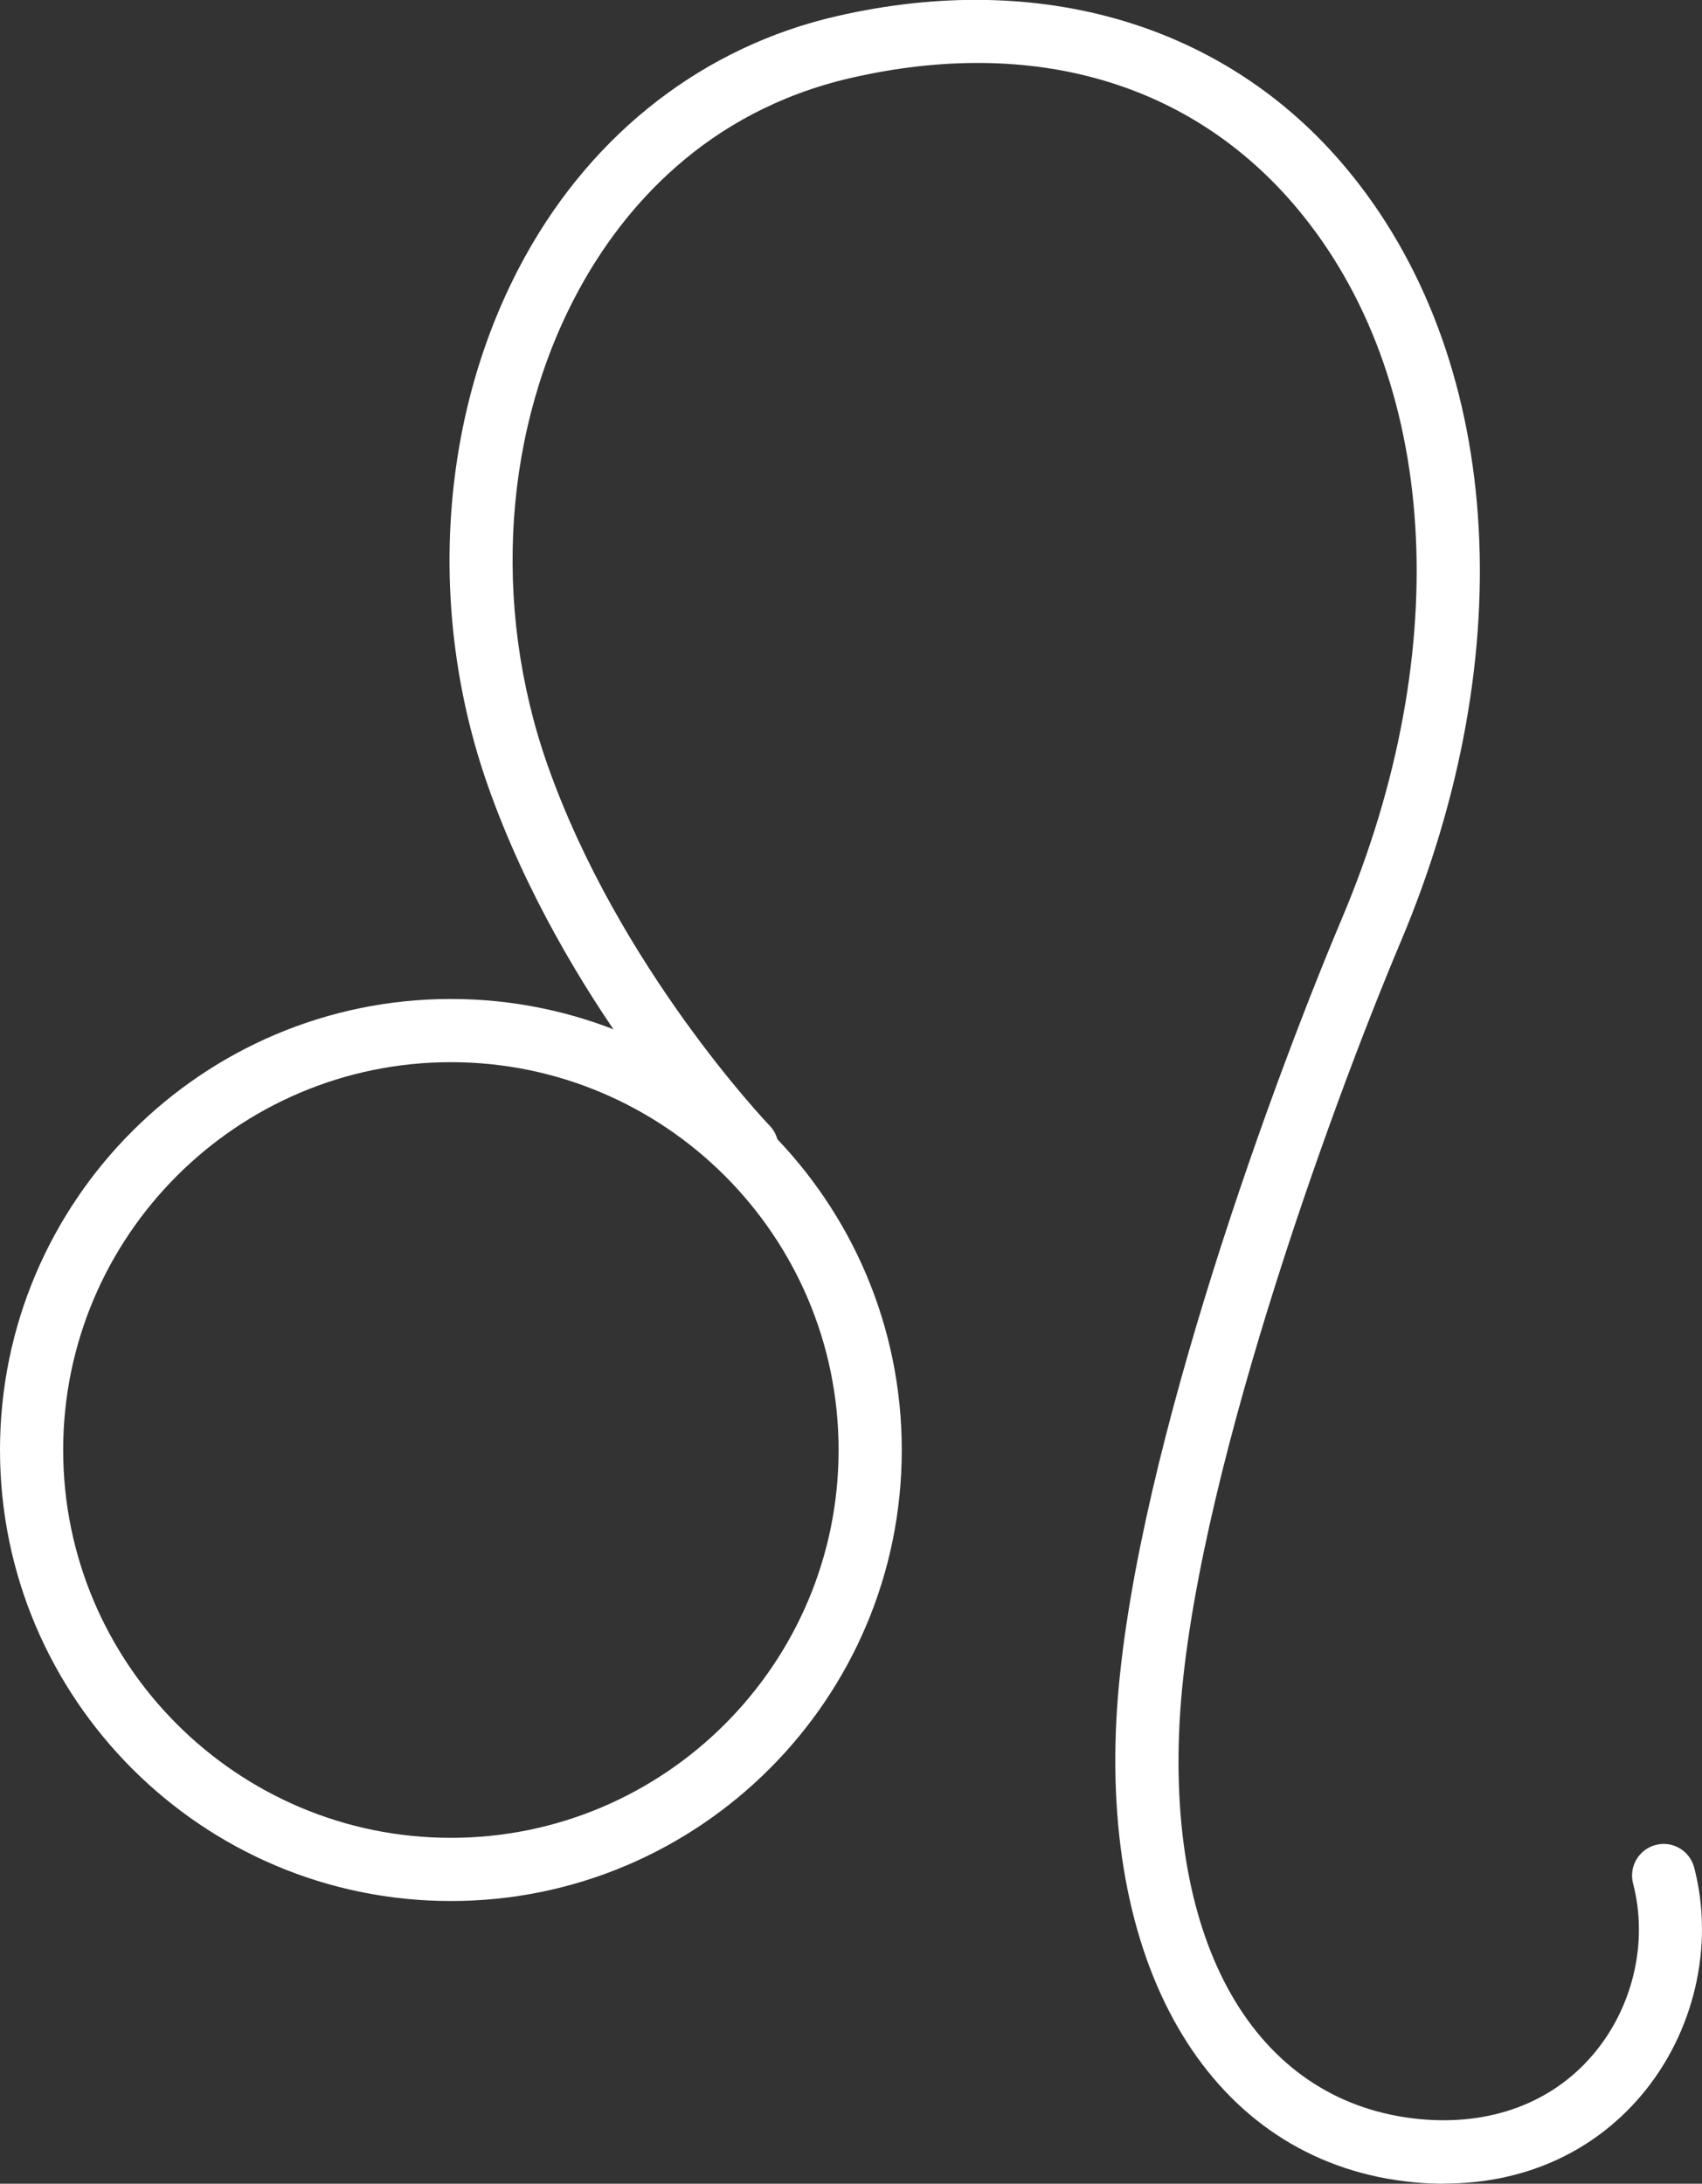
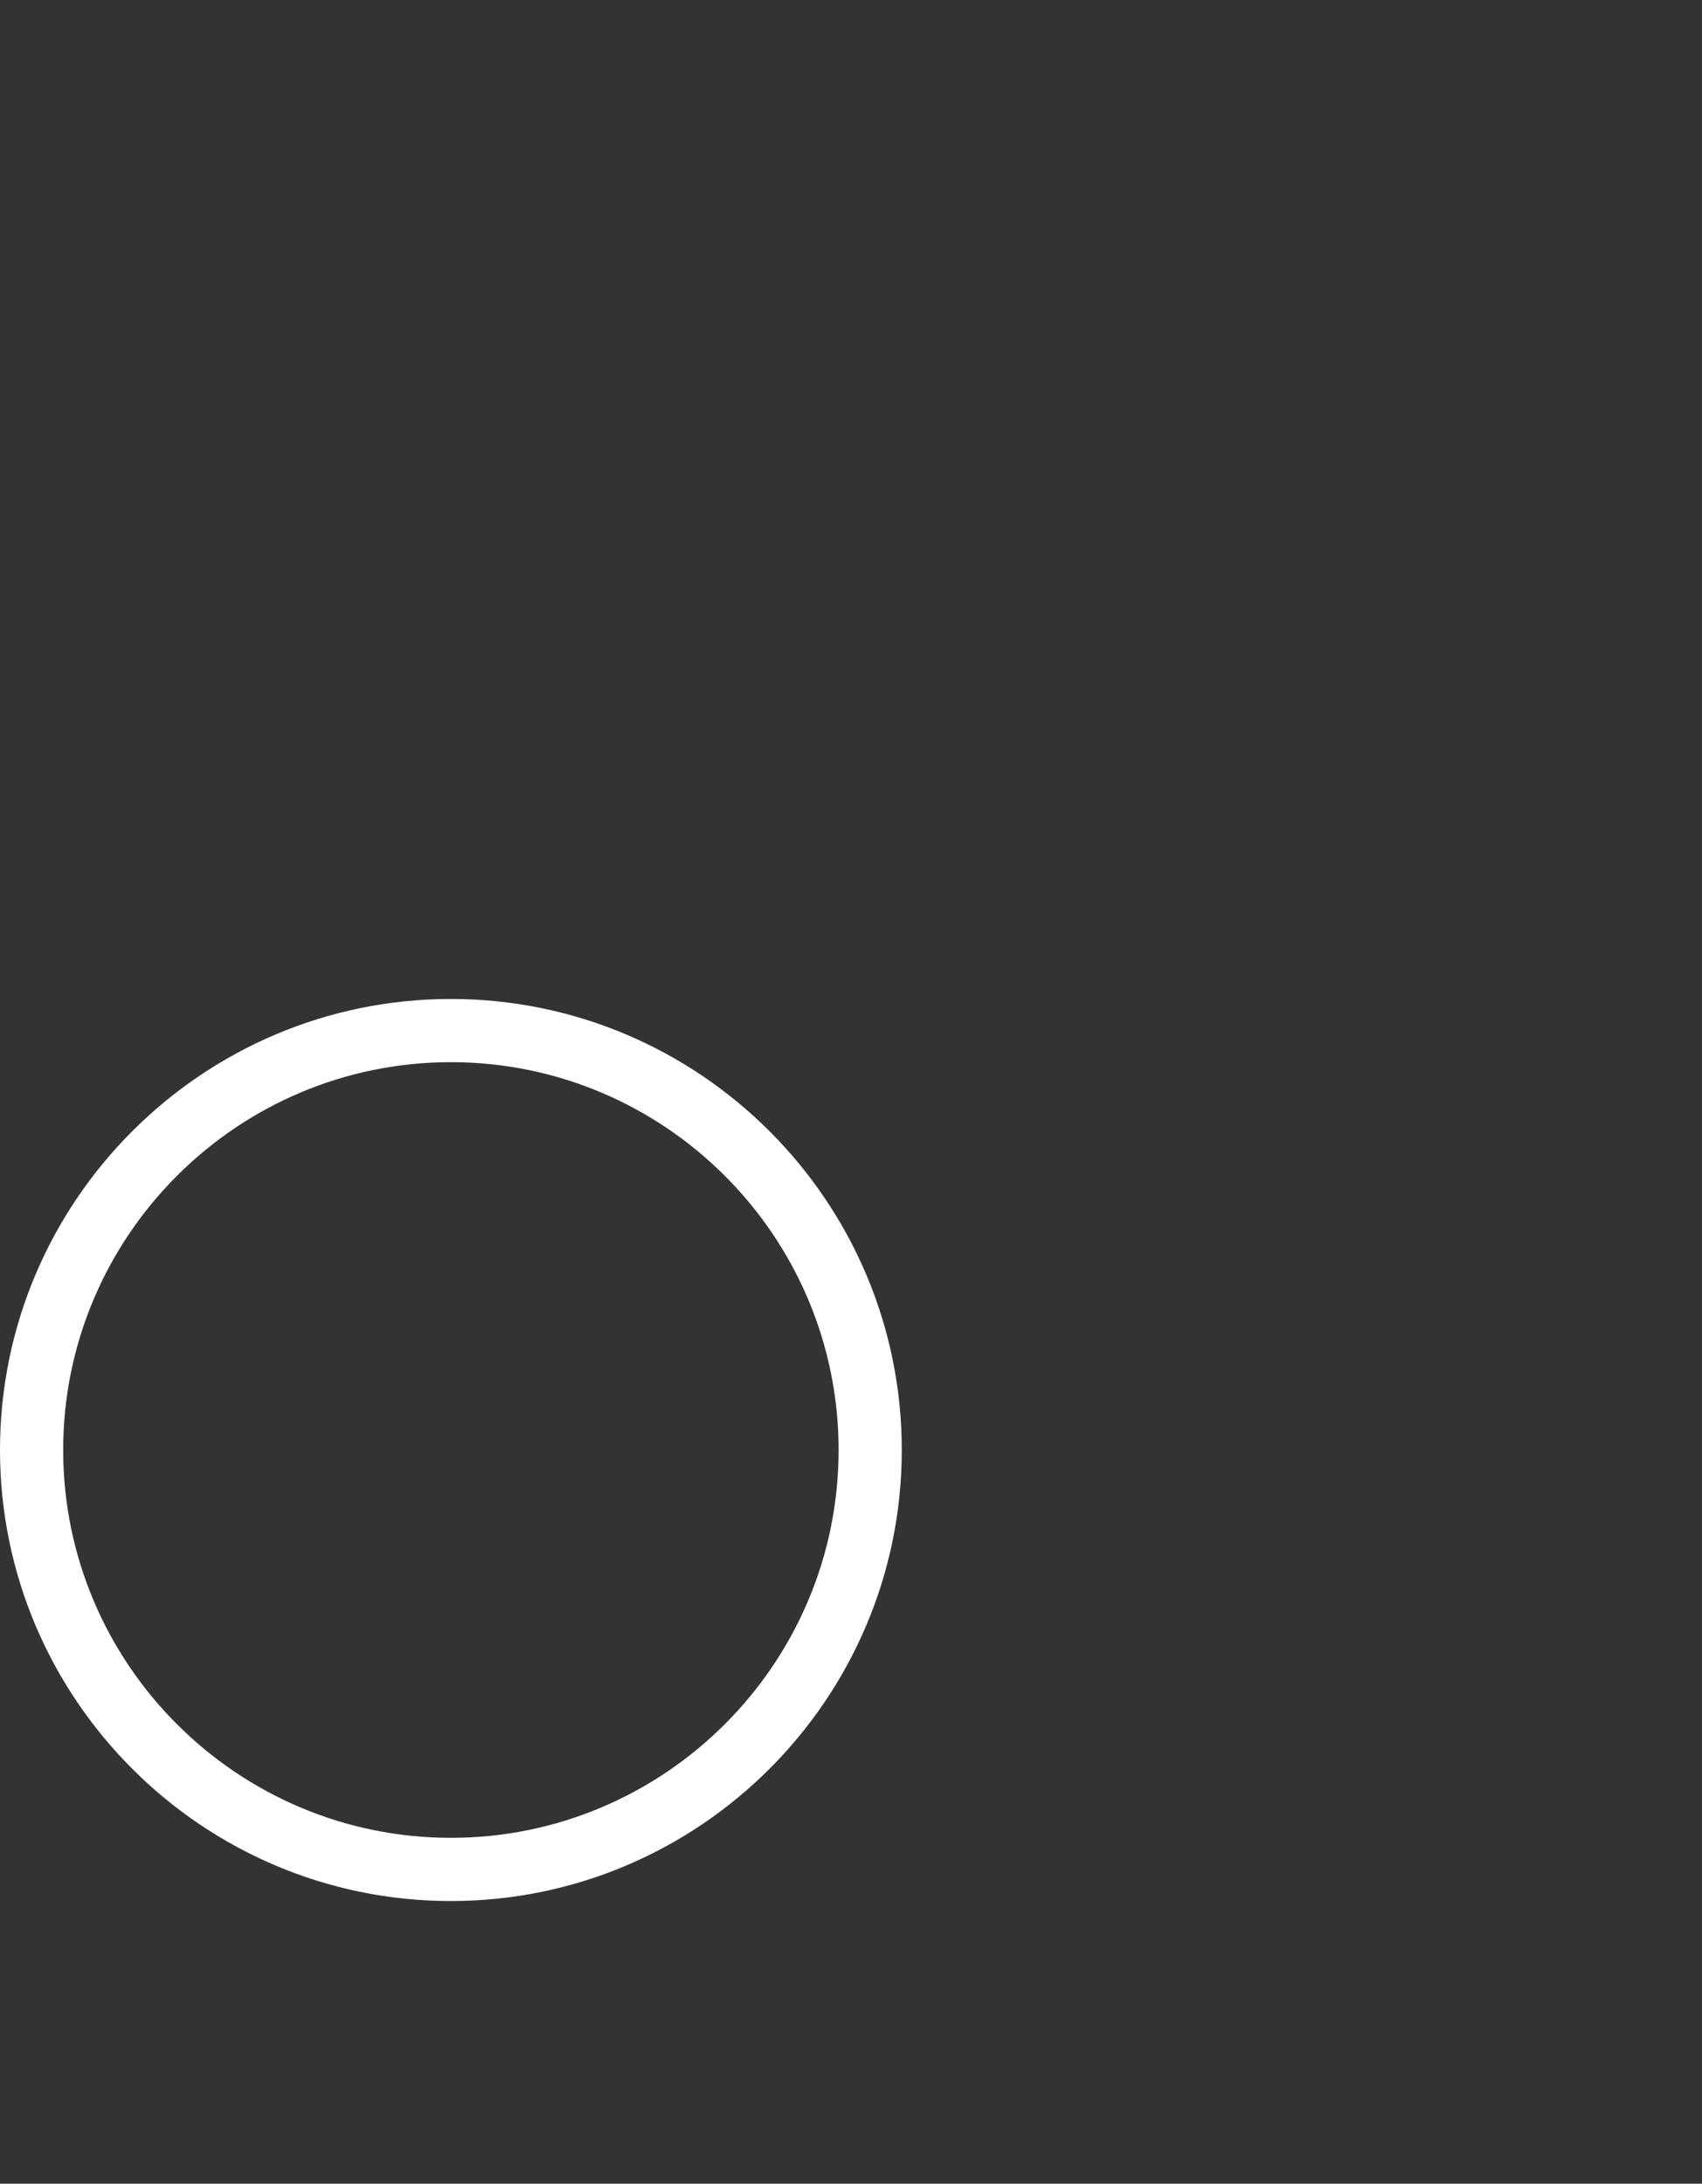
<svg xmlns="http://www.w3.org/2000/svg" id="Layer_2" data-name="Layer 2" viewBox="0 0 124.19 159.29">
  <rect x="0" y="0" width="124.19" height="159.29" fill="#333333" stroke="none" />
  <defs>
    <style>
      .cls-1 {
        fill: #ffffff;
        stroke-width: 0px;
      }
    </style>
  </defs>
  <g id="_Ñëîé_2" data-name="Ñëîé 2">
    <g>
      <path class="cls-1" d="m32.9,138.67C14.76,138.67,0,123.91,0,105.77s14.76-32.9,32.9-32.9,32.9,14.76,32.9,32.9-14.76,32.9-32.9,32.9Zm0-61.19c-15.6,0-28.29,12.69-28.29,28.29s12.69,28.29,28.29,28.29,28.29-12.69,28.29-28.29-12.69-28.29-28.29-28.29Z" />
-       <path class="cls-1" d="m105.38,159.29c-.72,0-1.44-.03-2.18-.1-14.21-1.33-22.74-14.59-21.74-33.77.92-17.52,10.79-45,16.48-58.48,8.28-19.62,7.02-39.45-3.3-51.75-7.69-9.17-19.24-12.55-32.53-9.51-10.73,2.46-16.68,9.67-19.77,15.28-5.6,10.15-6.49,23.16-2.4,34.81,5.21,14.82,16.11,26.23,16.22,26.34.88.92.86,2.38-.06,3.26-.92.88-2.38.85-3.26-.06-.48-.49-11.7-12.25-17.25-28.02-4.52-12.87-3.5-27.29,2.72-38.57,5.02-9.1,13.11-15.34,22.78-17.55,14.84-3.4,28.36.63,37.09,11.04,11.44,13.63,12.98,35.29,4.02,56.5-5.19,12.29-15.24,40.02-16.13,56.93-.88,16.75,5.85,27.84,17.56,28.94,5.14.48,9.62-1.19,12.61-4.71,2.92-3.43,4.04-8.21,2.92-12.48-.32-1.23.42-2.49,1.65-2.81,1.23-.33,2.49.42,2.81,1.65,1.49,5.7,0,12.07-3.87,16.63-3.55,4.18-8.6,6.42-14.37,6.42Z" />
    </g>
  </g>
</svg>